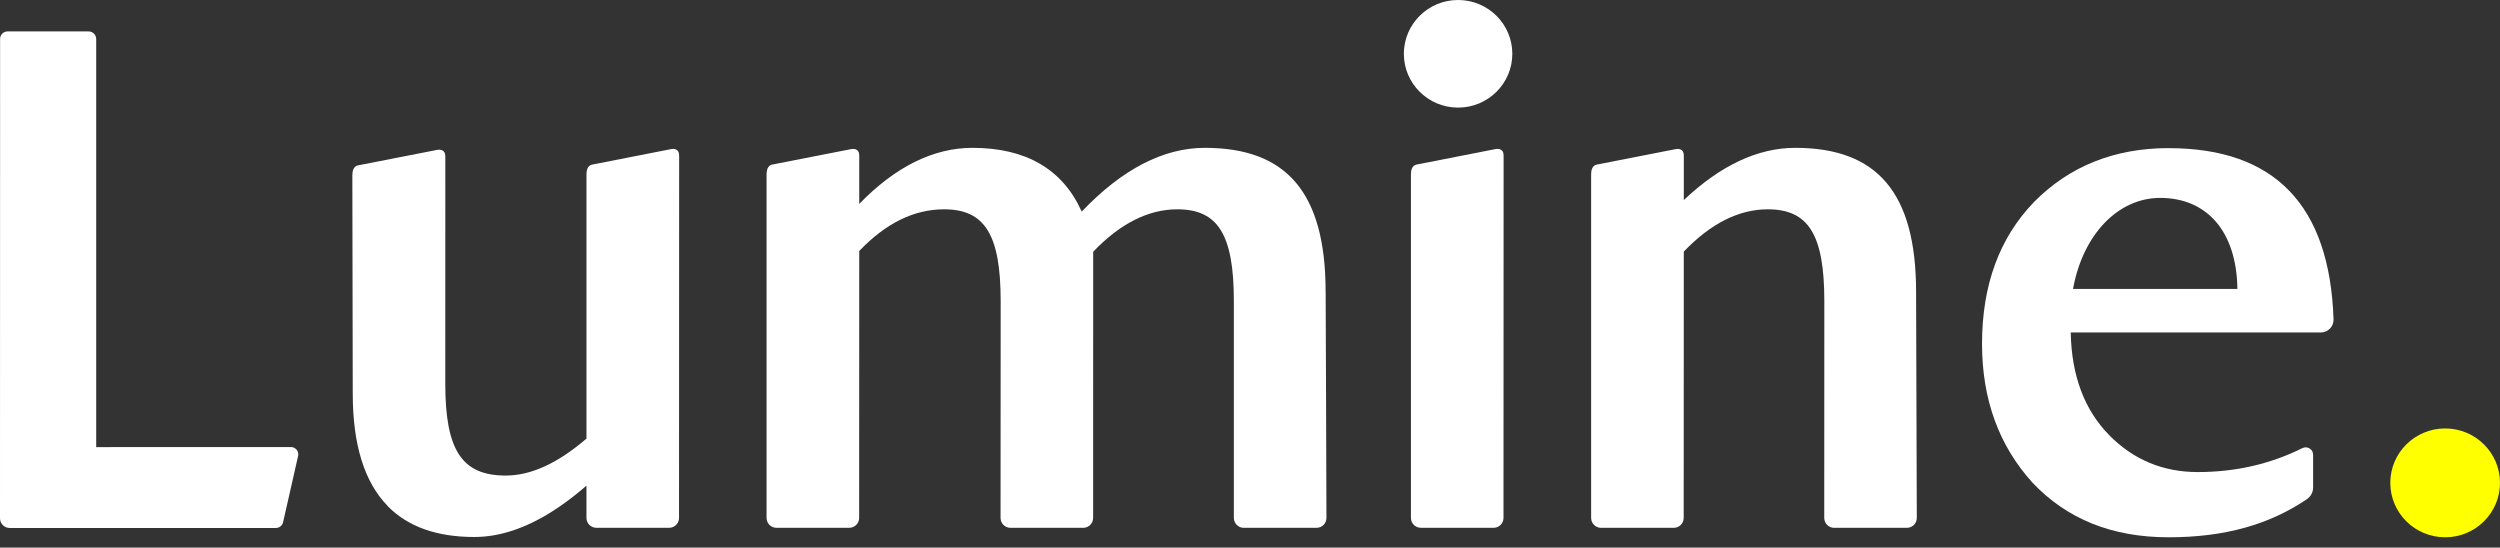
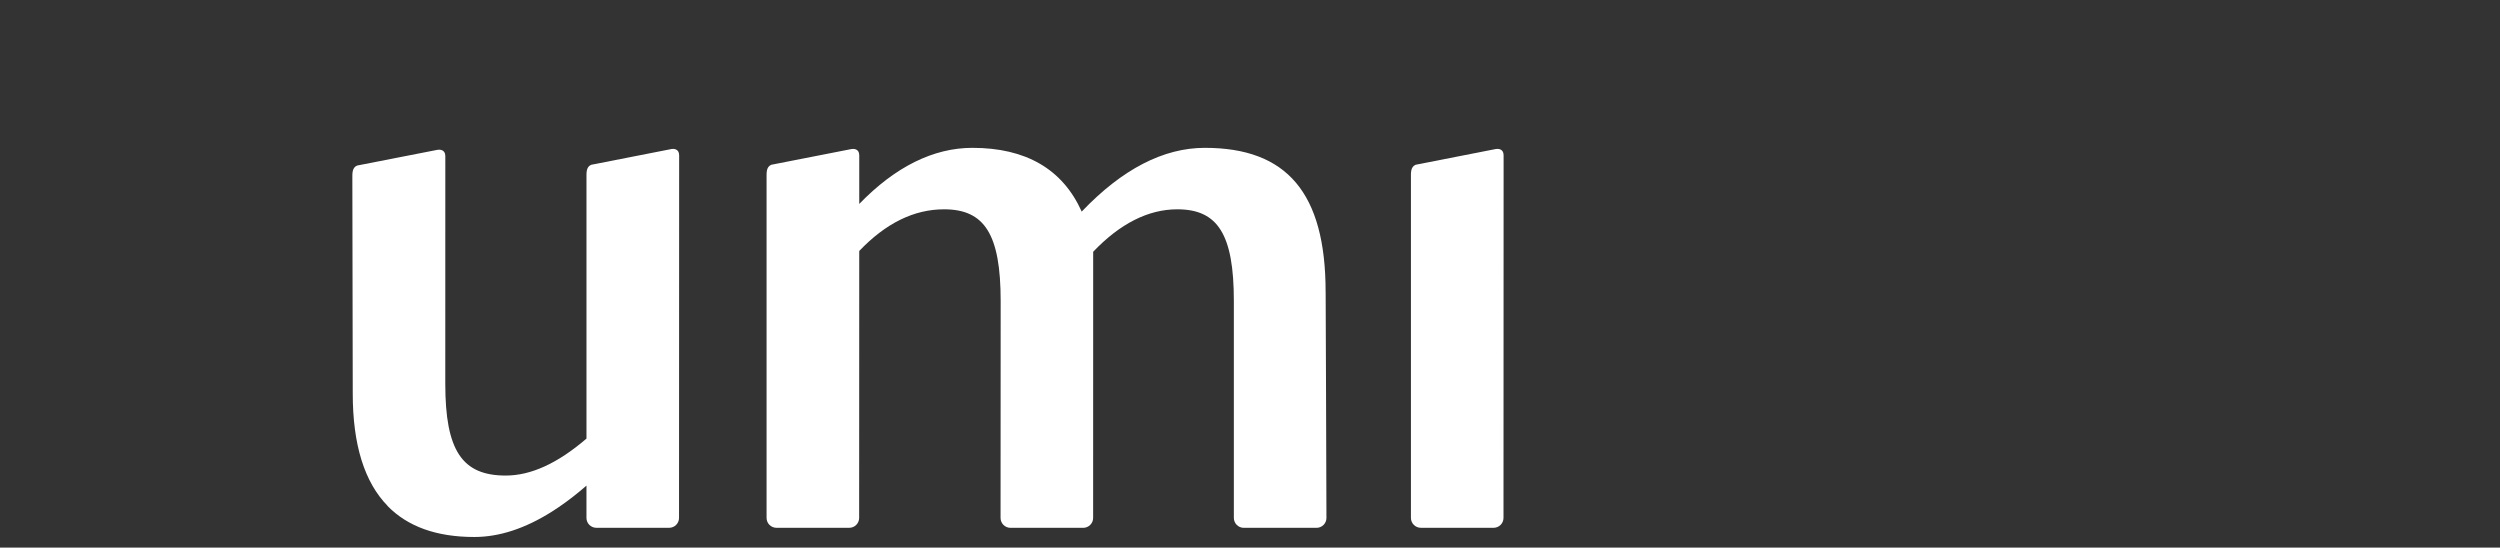
<svg xmlns="http://www.w3.org/2000/svg" width="210" height="46" viewBox="0 0 210 46" fill="none">
  <rect x="0" y="0" width="210" height="46" fill="#333333" stroke="none" />
  <g id="Logo-Lumine">
-     <path d="M24.437 37.551C22.043 37.551 14.539 37.554 8.081 37.557V3.274C8.081 2.923 7.793 2.638 7.44 2.638H0.642C0.291 2.638 0.008 2.919 0.008 3.267C0.003 9.351 0 38.441 0 43.541C0 43.987 0.364 44.35 0.815 44.35H23.172C23.463 44.35 23.716 44.149 23.78 43.867L25.04 38.303C25.127 37.918 24.834 37.551 24.437 37.551Z" fill="white" />
-     <path d="M122.48 9.039C124.995 9.039 127.035 7.015 127.035 4.519C127.035 2.023 124.995 0 122.48 0C119.964 0 117.924 2.023 117.924 4.519C117.924 7.015 119.964 9.039 122.48 9.039Z" fill="white" />
-     <path d="M205.393 45.132C207.937 45.132 210 43.085 210 40.56C210 38.036 207.937 35.989 205.393 35.989C202.848 35.989 200.785 38.036 200.785 40.56C200.785 43.085 202.848 45.132 205.393 45.132Z" fill="#FFFF00" />
-     <path d="M182.16 12.442C177.601 12.442 173.813 13.973 170.858 16.968C167.968 19.964 166.491 23.913 166.491 28.884C166.491 33.535 167.903 37.423 170.729 40.544C173.619 43.601 177.411 45.132 182.162 45.132C186.912 45.132 190.65 44.048 193.773 41.935C194.103 41.713 194.301 41.343 194.301 40.948V38.195C194.301 37.733 193.811 37.439 193.395 37.645C190.693 38.985 187.778 39.653 184.604 39.653C181.713 39.653 179.207 38.633 177.153 36.532C175.097 34.429 174.007 31.561 173.942 27.929H194.939C195.547 27.929 196.039 27.43 196.018 26.827C195.695 17.24 191.078 12.445 182.163 12.445L182.16 12.442ZM174.133 24.272C174.968 19.681 177.923 16.624 181.455 16.624C185.371 16.624 187.877 19.428 187.942 24.272H174.133Z" fill="white" />
    <path d="M56.393 12.521C56.126 12.577 49.663 13.842 49.663 13.842C49.228 14.02 49.264 14.517 49.264 14.934V36.842C46.833 38.93 44.591 39.947 42.479 39.947C38.816 39.947 37.404 37.843 37.404 32.235C37.404 32.235 37.407 13.96 37.407 13.209V13.111C37.407 12.542 36.907 12.553 36.748 12.585C36.48 12.641 29.998 13.906 29.998 13.906C29.564 14.084 29.598 14.581 29.598 14.998L29.631 33.062C29.631 37.36 30.612 40.502 32.563 42.499H32.552C34.246 44.237 36.676 45.107 39.843 45.107C41.944 45.107 44.109 44.392 46.337 42.991C46.337 42.991 46.775 42.709 46.929 42.602C47.701 42.079 48.478 41.477 49.263 40.791V43.506C49.263 43.964 49.637 44.336 50.1 44.336H56.201C56.663 44.336 57.037 43.967 57.038 43.508C57.042 36.618 57.048 13.949 57.048 13.142V13.044C57.048 12.475 56.55 12.486 56.392 12.518L56.393 12.521Z" fill="white" />
    <path d="M119.356 44.336H125.456C125.918 44.336 126.292 43.967 126.294 43.508C126.298 36.618 126.303 13.949 126.303 13.142V13.044C126.303 12.475 125.806 12.486 125.647 12.518C125.381 12.574 118.917 13.839 118.917 13.839C118.483 14.018 118.518 14.514 118.518 14.931V43.504C118.518 43.962 118.892 44.335 119.356 44.335V44.336Z" fill="white" />
    <path d="M111.352 24.527C111.352 16.177 108.076 12.419 101.205 12.419C97.735 12.419 94.267 14.203 90.864 17.773C89.257 14.204 86.176 12.419 81.68 12.419C78.406 12.419 75.195 14.012 72.177 17.131C72.177 14.857 72.177 13.341 72.177 13.143V13.045C72.177 12.476 71.68 12.487 71.522 12.52C71.255 12.576 64.791 13.84 64.791 13.84C64.357 14.019 64.392 14.515 64.392 14.933V43.506C64.392 43.964 64.766 44.336 65.23 44.336H71.331C71.793 44.336 72.166 43.967 72.168 43.508C72.171 38.7 72.176 21.082 72.176 21.082C74.424 18.727 76.8 17.582 79.302 17.582C82.708 17.582 84.056 19.683 84.056 25.291L84.047 43.507C84.047 43.965 84.421 44.338 84.885 44.338H90.985C91.447 44.338 91.821 43.968 91.823 43.51C91.824 40.712 91.827 21.148 91.827 21.148C94.076 18.789 96.453 17.582 98.891 17.582C102.297 17.582 103.644 19.683 103.644 25.291V43.507C103.644 43.965 104.02 44.338 104.482 44.338H110.584C111.046 44.338 111.42 43.968 111.421 43.51C111.422 40.712 111.354 24.527 111.354 24.527H111.352Z" fill="white" />
-     <path d="M160.952 24.527C160.952 16.177 157.675 12.419 150.805 12.419C147.666 12.419 144.528 13.884 141.44 16.805C141.44 14.712 141.44 13.06 141.44 13.046C141.44 12.477 140.942 12.488 140.784 12.521C140.517 12.577 134.054 13.842 134.054 13.842C133.619 14.02 133.655 14.517 133.655 14.934V43.507C133.655 43.965 134.029 44.338 134.492 44.338H140.593C141.055 44.338 141.429 43.968 141.43 43.51C141.433 39.147 141.439 21.09 141.439 21.134C143.684 18.785 146.056 17.582 148.491 17.582C151.896 17.582 153.244 19.683 153.244 25.291L153.236 43.507C153.236 43.965 153.61 44.338 154.073 44.338H160.174C160.636 44.338 161.01 43.968 161.011 43.51C161.011 41.53 160.952 24.527 160.952 24.527Z" fill="white" />
  </g>
</svg>